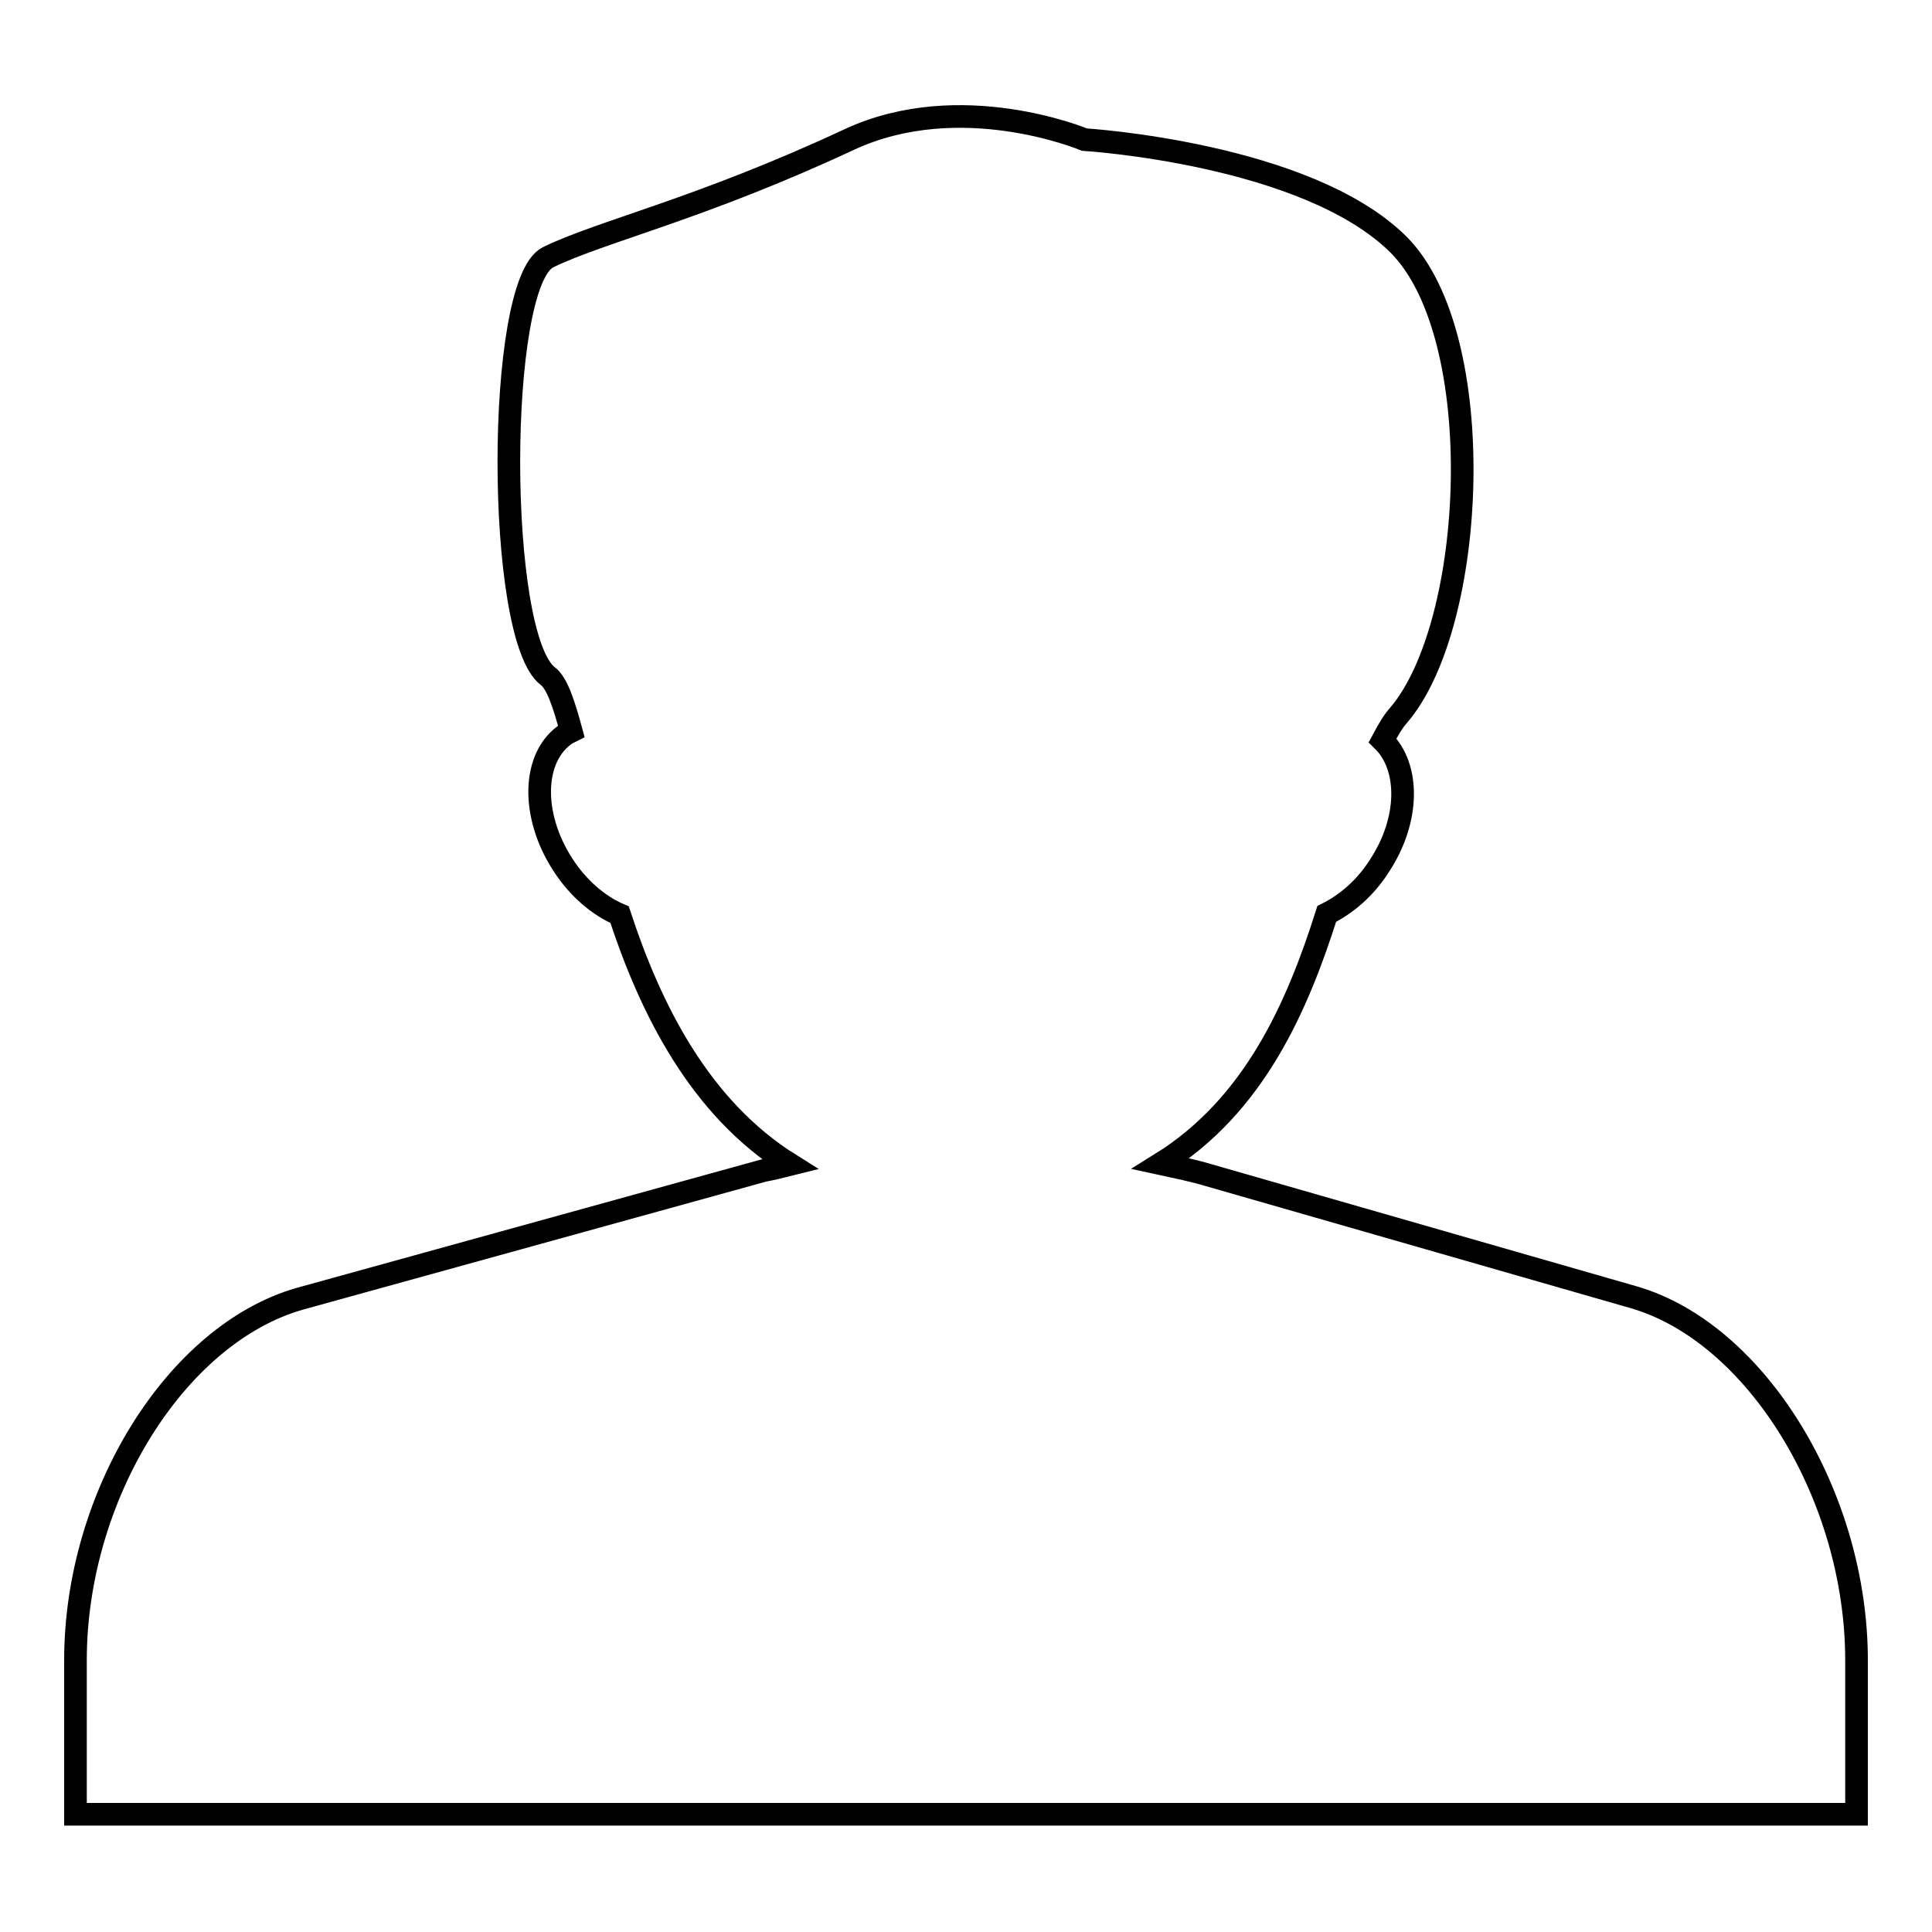
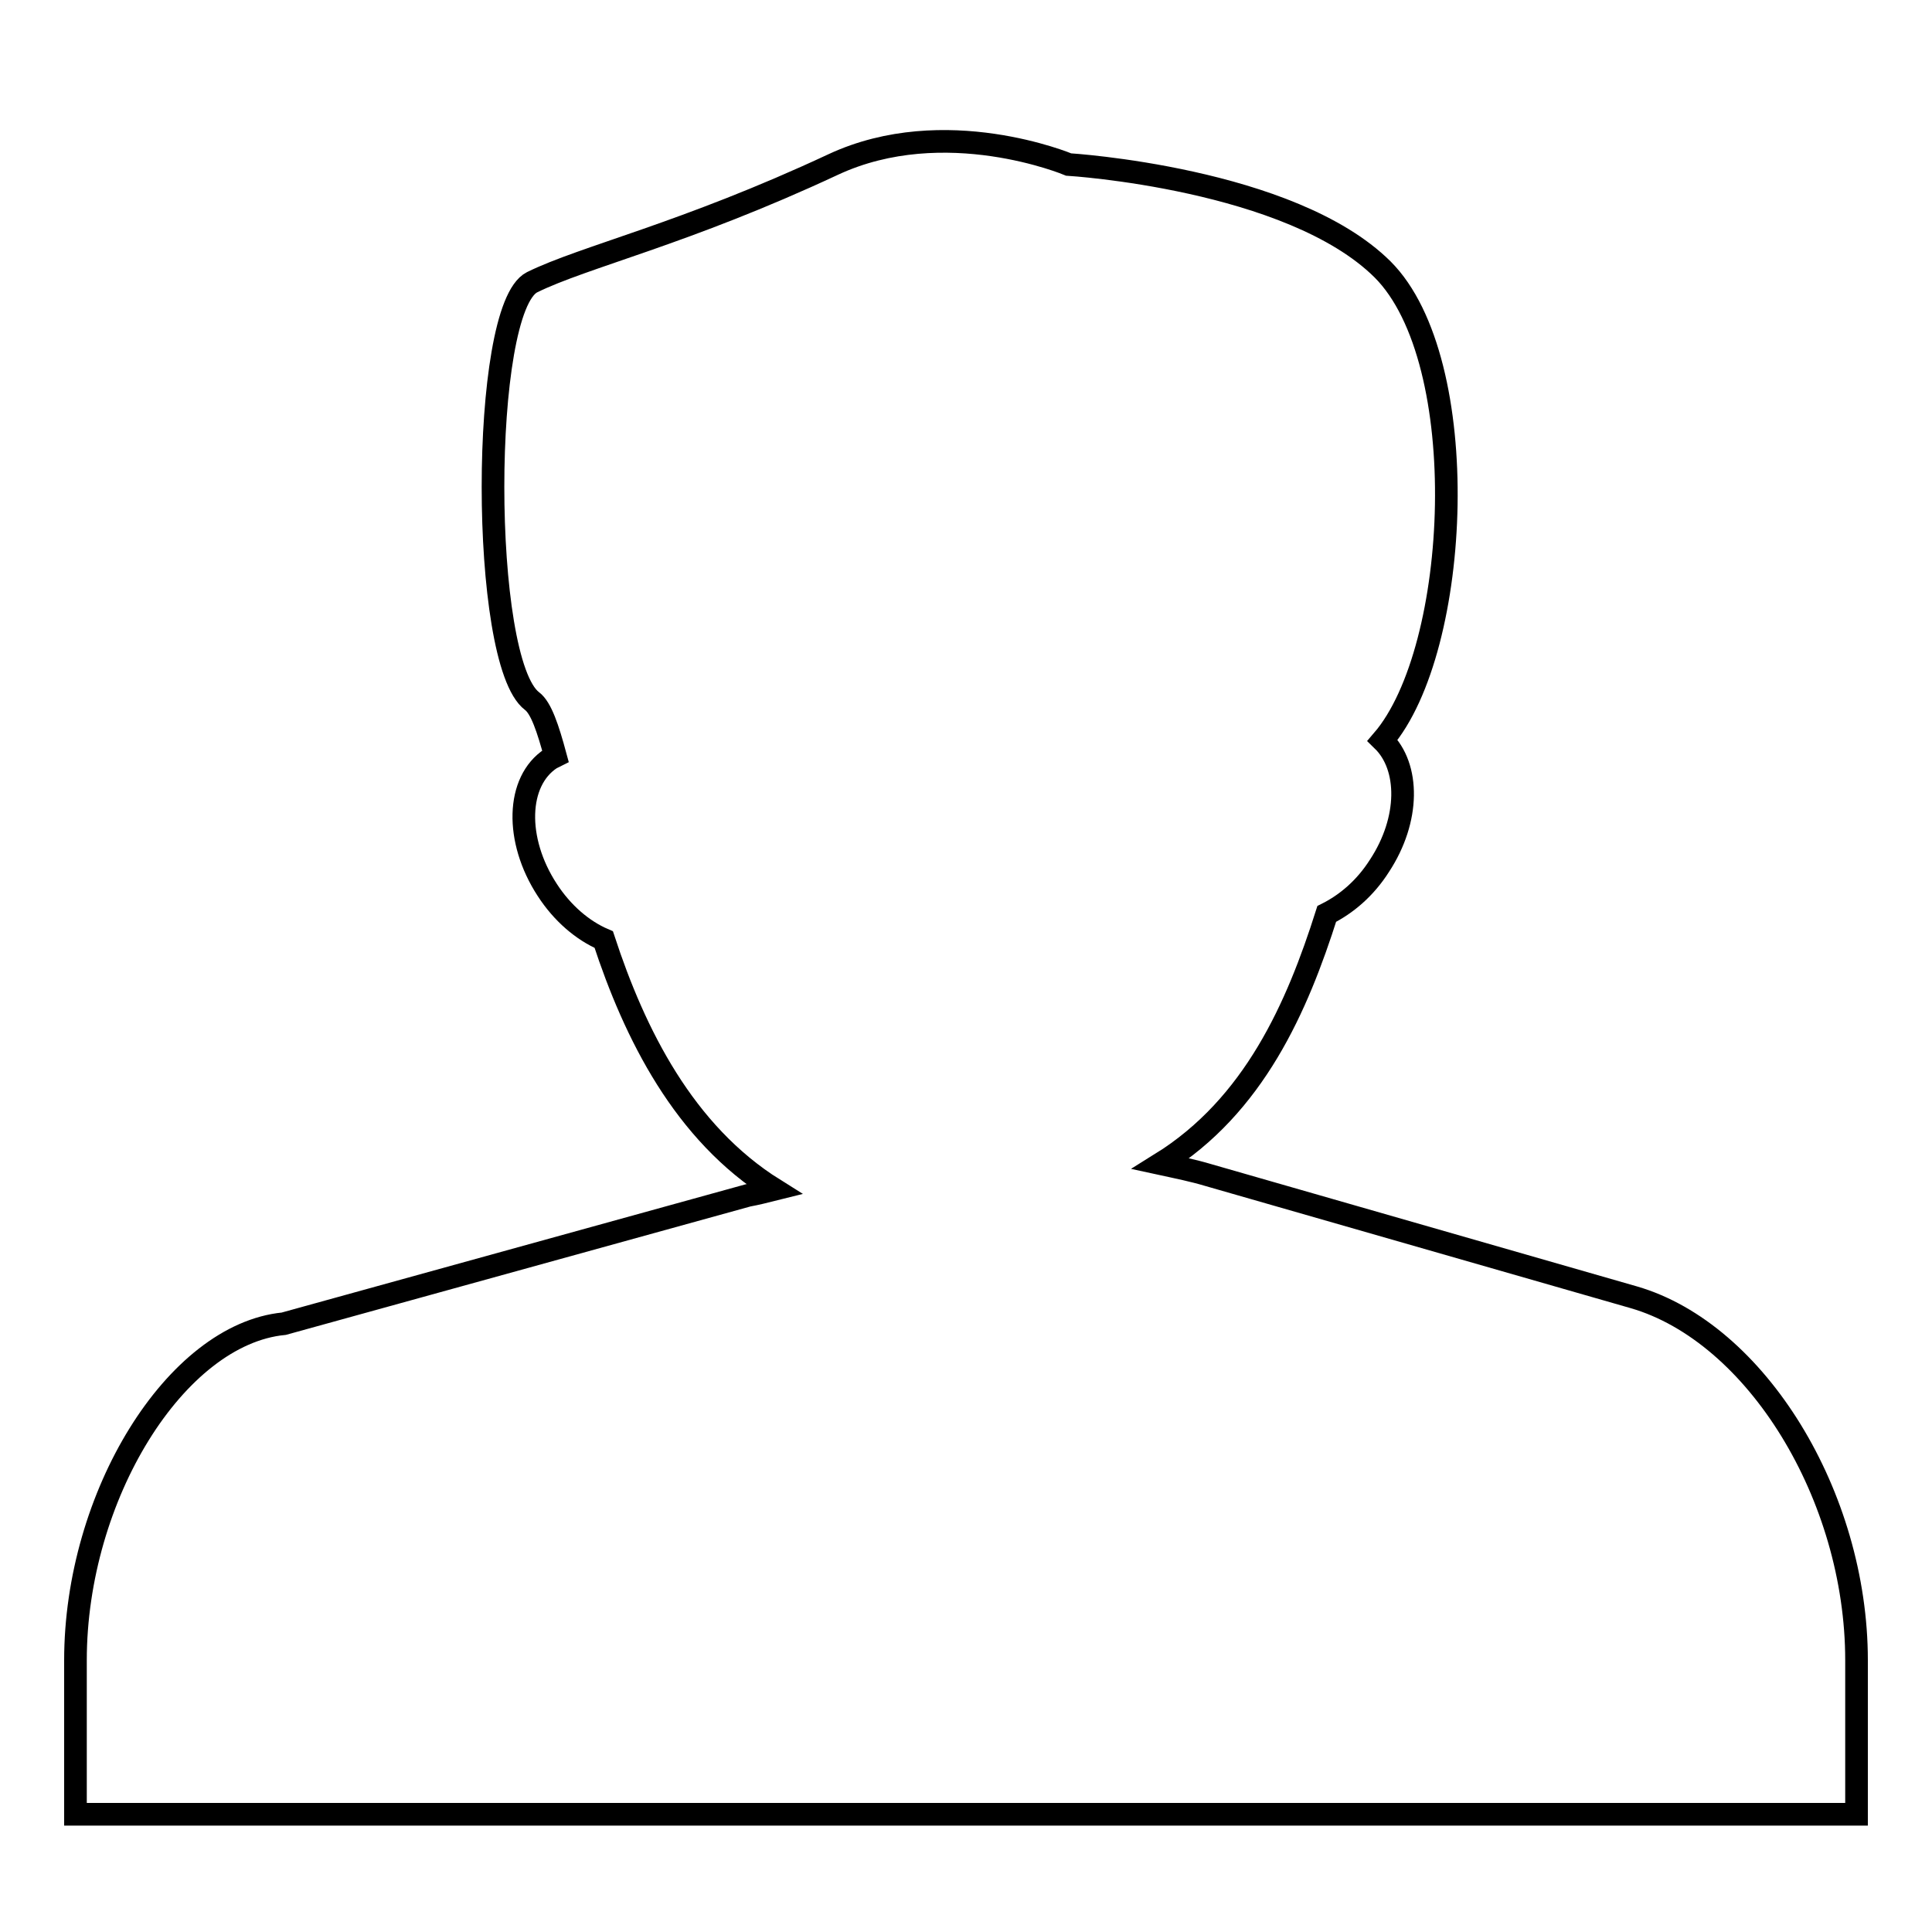
<svg xmlns="http://www.w3.org/2000/svg" version="1.1" x="0px" y="0px" viewBox="0 0 256 256" enable-background="new 0 0 256 256" xml:space="preserve">
  <g>
    <g>
-       <path stroke-width="3" fill-opacity="0" stroke="#000000" d="M216.5,171.9l-56.4-16.2c-2-0.6-4-1-6.3-1.5c12.4-7.7,18.1-20.8,22-33.1c2.6-1.3,5.1-3.4,7-6.4c4-6.1,4-13.1,0.4-16.6c0.7-1.3,1.3-2.4,2.1-3.3c10.4-12.1,12.1-50.3,0-62.4c-12.2-12.1-41.6-13.9-41.6-13.9s-16.4-6.9-31.2,0c-19.7,9.2-33,12.2-39.9,15.6c-6.9,3.5-6.9,50.3,0,55.5c1.2,0.9,2.1,3.6,3.1,7.3c-0.2,0.1-0.4,0.2-0.6,0.3c-4.6,3-4.8,10.8-0.5,17.4c2,3.1,4.7,5.4,7.5,6.6c4.1,12.5,10.6,25.6,22.6,33.1c-1.2,0.3-2.4,0.6-3.5,0.8l-61.5,17C23.3,176.8,10,198.2,10,220v20.4h236V220C246,198.2,232.7,176.6,216.5,171.9z" />
+       <path stroke-width="3" fill-opacity="0" stroke="#000000" d="M216.5,171.9l-56.4-16.2c-2-0.6-4-1-6.3-1.5c12.4-7.7,18.1-20.8,22-33.1c2.6-1.3,5.1-3.4,7-6.4c4-6.1,4-13.1,0.4-16.6c10.4-12.1,12.1-50.3,0-62.4c-12.2-12.1-41.6-13.9-41.6-13.9s-16.4-6.9-31.2,0c-19.7,9.2-33,12.2-39.9,15.6c-6.9,3.5-6.9,50.3,0,55.5c1.2,0.9,2.1,3.6,3.1,7.3c-0.2,0.1-0.4,0.2-0.6,0.3c-4.6,3-4.8,10.8-0.5,17.4c2,3.1,4.7,5.4,7.5,6.6c4.1,12.5,10.6,25.6,22.6,33.1c-1.2,0.3-2.4,0.6-3.5,0.8l-61.5,17C23.3,176.8,10,198.2,10,220v20.4h236V220C246,198.2,232.7,176.6,216.5,171.9z" />
    </g>
  </g>
</svg>